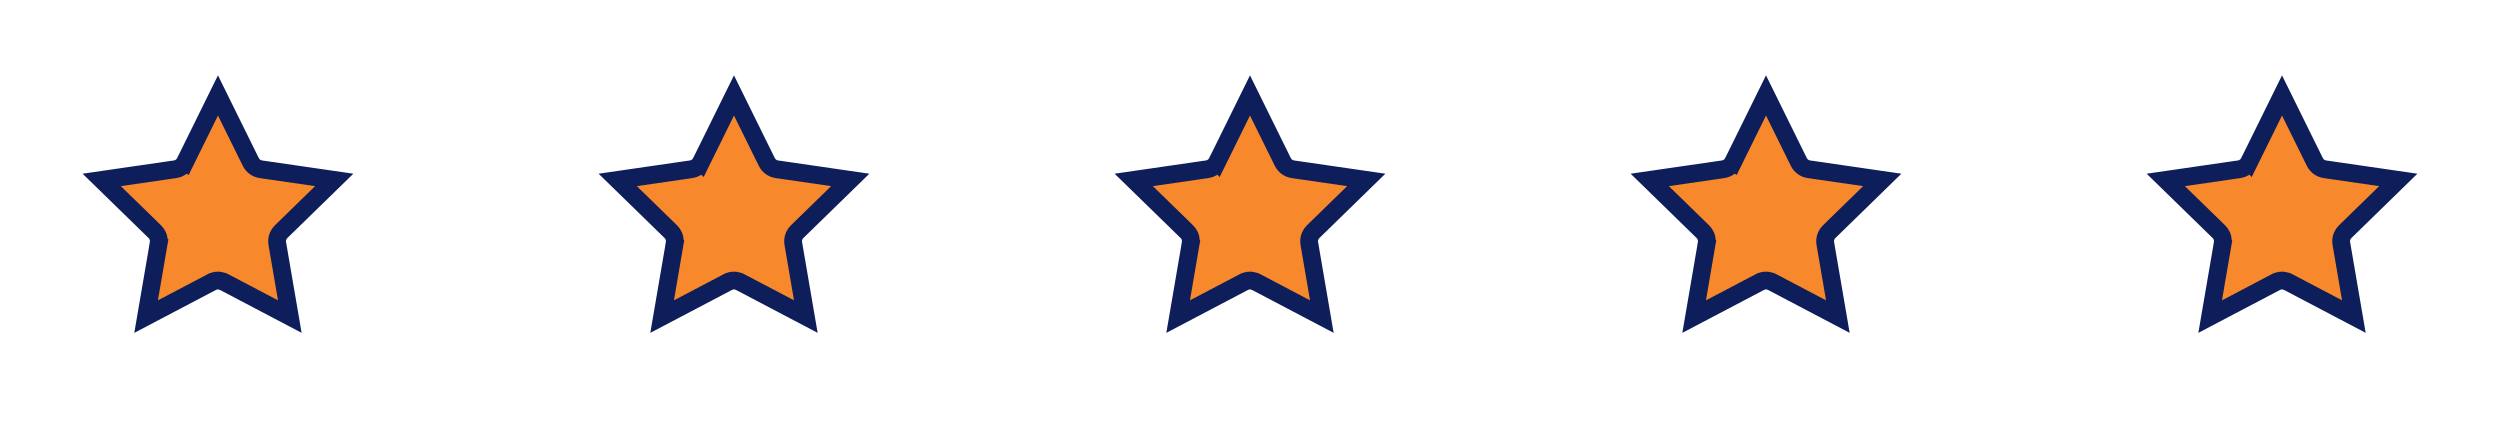
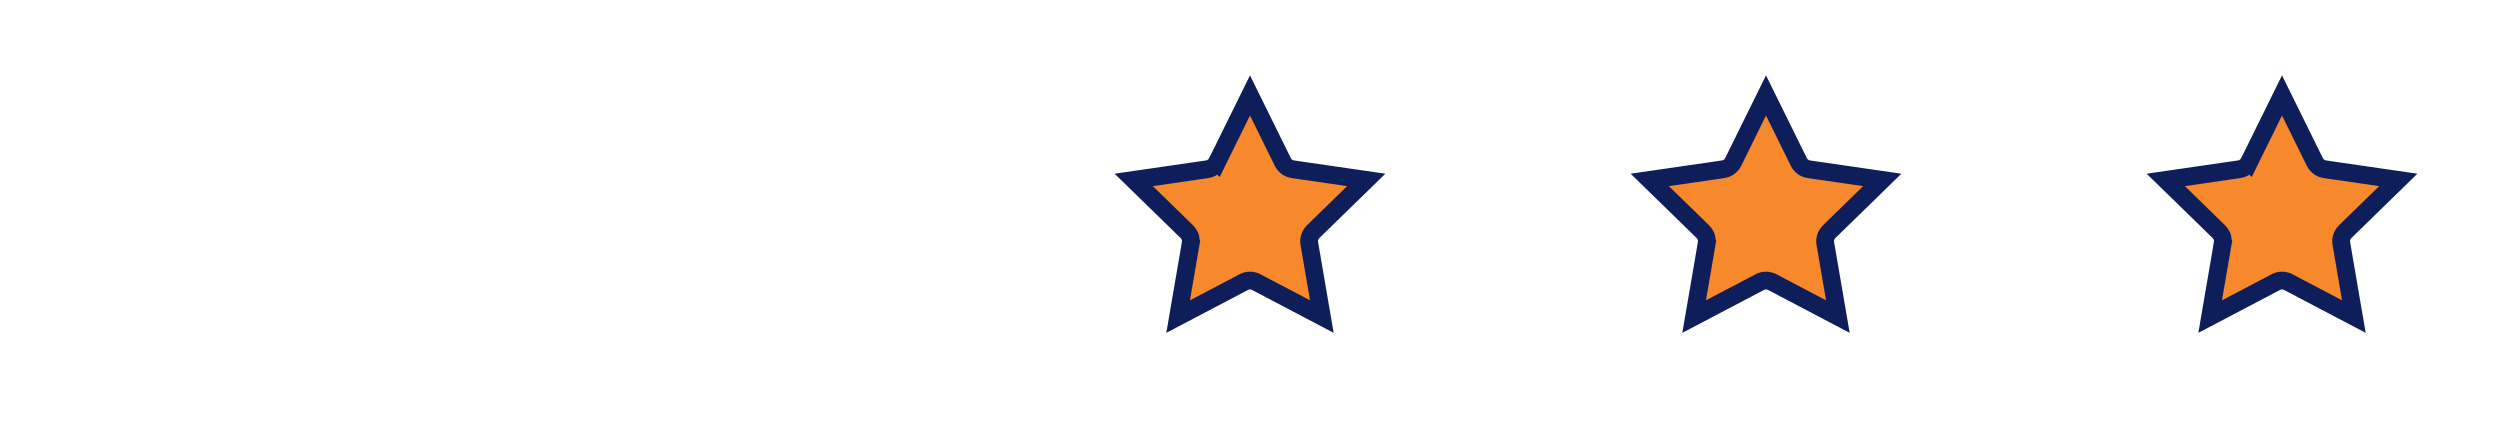
<svg xmlns="http://www.w3.org/2000/svg" width="281" height="49" viewBox="0 0 281 49" fill="none">
-   <path d="M28.189 18.204V18.203C28.296 18.421 28.454 18.61 28.65 18.753C28.847 18.896 29.076 18.99 29.316 19.025H29.317L37.567 20.223L31.598 26.041C31.467 26.168 31.361 26.319 31.284 26.483L31.218 26.653C31.143 26.885 31.124 27.132 31.166 27.372L32.574 35.584L25.197 31.706H25.195C25.034 31.622 24.86 31.568 24.681 31.546L24.5 31.534C24.258 31.534 24.018 31.593 23.804 31.706H23.803L16.422 35.585L17.831 27.37L17.83 27.369C17.861 27.191 17.861 27.01 17.827 26.834L17.782 26.657L17.716 26.487C17.64 26.322 17.535 26.172 17.404 26.044L17.401 26.041L11.431 20.223L19.682 19.025H19.683C19.923 18.99 20.152 18.896 20.349 18.753C20.545 18.61 20.702 18.421 20.81 18.203L20.811 18.204L24.499 10.729L28.189 18.204Z" fill="#F7882B" stroke="#0E1E5B" stroke-width="2" />
-   <path d="M86.189 18.204V18.203C86.296 18.421 86.454 18.61 86.65 18.753C86.847 18.896 87.076 18.99 87.316 19.025H87.317L95.567 20.223L89.598 26.041C89.467 26.168 89.361 26.319 89.284 26.483L89.218 26.653C89.143 26.885 89.124 27.132 89.166 27.372L90.574 35.584L83.197 31.706H83.195C83.034 31.622 82.86 31.568 82.681 31.546L82.5 31.534C82.258 31.534 82.019 31.593 81.804 31.706H81.803L74.422 35.585L75.831 27.37L75.83 27.369C75.861 27.191 75.861 27.01 75.827 26.834L75.782 26.657L75.716 26.487C75.64 26.322 75.535 26.172 75.404 26.044L75.401 26.041L69.431 20.223L77.682 19.025H77.683C77.923 18.99 78.152 18.896 78.349 18.753C78.545 18.61 78.702 18.421 78.81 18.203L78.811 18.204L82.499 10.729L86.189 18.204Z" fill="#F7882B" stroke="#0E1E5B" stroke-width="2" />
  <path d="M144.188 18.204V18.203C144.296 18.421 144.454 18.61 144.65 18.753C144.847 18.896 145.076 18.99 145.316 19.025H145.317L153.567 20.223L147.598 26.041C147.467 26.168 147.361 26.319 147.284 26.483L147.218 26.653C147.143 26.885 147.124 27.132 147.166 27.372L148.574 35.584L141.197 31.706H141.195C141.034 31.622 140.86 31.568 140.681 31.546L140.5 31.534C140.258 31.534 140.018 31.593 139.804 31.706H139.803L132.422 35.585L133.831 27.37L133.83 27.369C133.861 27.191 133.861 27.01 133.827 26.834L133.782 26.657L133.716 26.487C133.64 26.322 133.535 26.172 133.404 26.044L133.401 26.041L127.431 20.223L135.682 19.025H135.683C135.923 18.99 136.152 18.896 136.349 18.753C136.545 18.61 136.702 18.421 136.81 18.203L136.811 18.204L140.499 10.729L144.188 18.204Z" fill="#F7882B" stroke="#0E1E5B" stroke-width="2" />
-   <path d="M202.188 18.204V18.203C202.296 18.421 202.454 18.61 202.65 18.753C202.847 18.896 203.076 18.99 203.316 19.025H203.317L211.567 20.223L205.598 26.041C205.467 26.168 205.361 26.319 205.284 26.483L205.218 26.653C205.143 26.885 205.124 27.132 205.166 27.372L206.574 35.584L199.197 31.706H199.195C199.034 31.622 198.86 31.568 198.681 31.546L198.5 31.534C198.258 31.534 198.018 31.593 197.804 31.706H197.803L190.422 35.585L191.831 27.37L191.83 27.369C191.861 27.191 191.861 27.01 191.827 26.834L191.782 26.657L191.716 26.487C191.64 26.322 191.535 26.172 191.404 26.044L191.401 26.041L185.431 20.223L193.682 19.025H193.683C193.923 18.99 194.152 18.896 194.349 18.753C194.545 18.61 194.702 18.421 194.81 18.203L194.811 18.204L198.499 10.729L202.188 18.204Z" fill="#F7882B" stroke="#0E1E5B" stroke-width="2" />
+   <path d="M202.188 18.204V18.203C202.296 18.421 202.454 18.61 202.65 18.753C202.847 18.896 203.076 18.99 203.316 19.025H203.317L211.567 20.223L205.598 26.041C205.467 26.168 205.361 26.319 205.284 26.483L205.218 26.653C205.143 26.885 205.124 27.132 205.166 27.372L206.574 35.584L199.197 31.706H199.195C199.034 31.622 198.86 31.568 198.681 31.546L198.5 31.534C198.258 31.534 198.018 31.593 197.804 31.706H197.803L190.422 35.585L191.831 27.37L191.83 27.369C191.861 27.191 191.861 27.01 191.827 26.834L191.782 26.657L191.716 26.487C191.64 26.322 191.535 26.172 191.404 26.044L191.401 26.041L185.431 20.223L193.682 19.025H193.683C193.923 18.99 194.152 18.896 194.349 18.753C194.545 18.61 194.702 18.421 194.81 18.203L198.499 10.729L202.188 18.204Z" fill="#F7882B" stroke="#0E1E5B" stroke-width="2" />
  <path d="M260.188 18.204V18.203C260.296 18.421 260.454 18.61 260.65 18.753C260.847 18.896 261.076 18.99 261.316 19.025H261.317L269.567 20.223L263.598 26.041C263.467 26.168 263.361 26.319 263.284 26.483L263.218 26.653C263.143 26.885 263.124 27.132 263.166 27.372L264.574 35.584L257.197 31.706H257.195C257.034 31.622 256.86 31.568 256.681 31.546L256.5 31.534C256.258 31.534 256.018 31.593 255.804 31.706H255.803L248.422 35.585L249.831 27.37L249.83 27.369C249.861 27.191 249.861 27.01 249.827 26.834L249.782 26.657L249.716 26.487C249.64 26.322 249.535 26.172 249.404 26.044L249.401 26.041L243.431 20.223L251.682 19.025H251.683C251.923 18.99 252.152 18.896 252.349 18.753C252.545 18.61 252.702 18.421 252.81 18.203L252.811 18.204L256.499 10.729L260.188 18.204Z" fill="#F7882B" stroke="#0E1E5B" stroke-width="2" />
</svg>